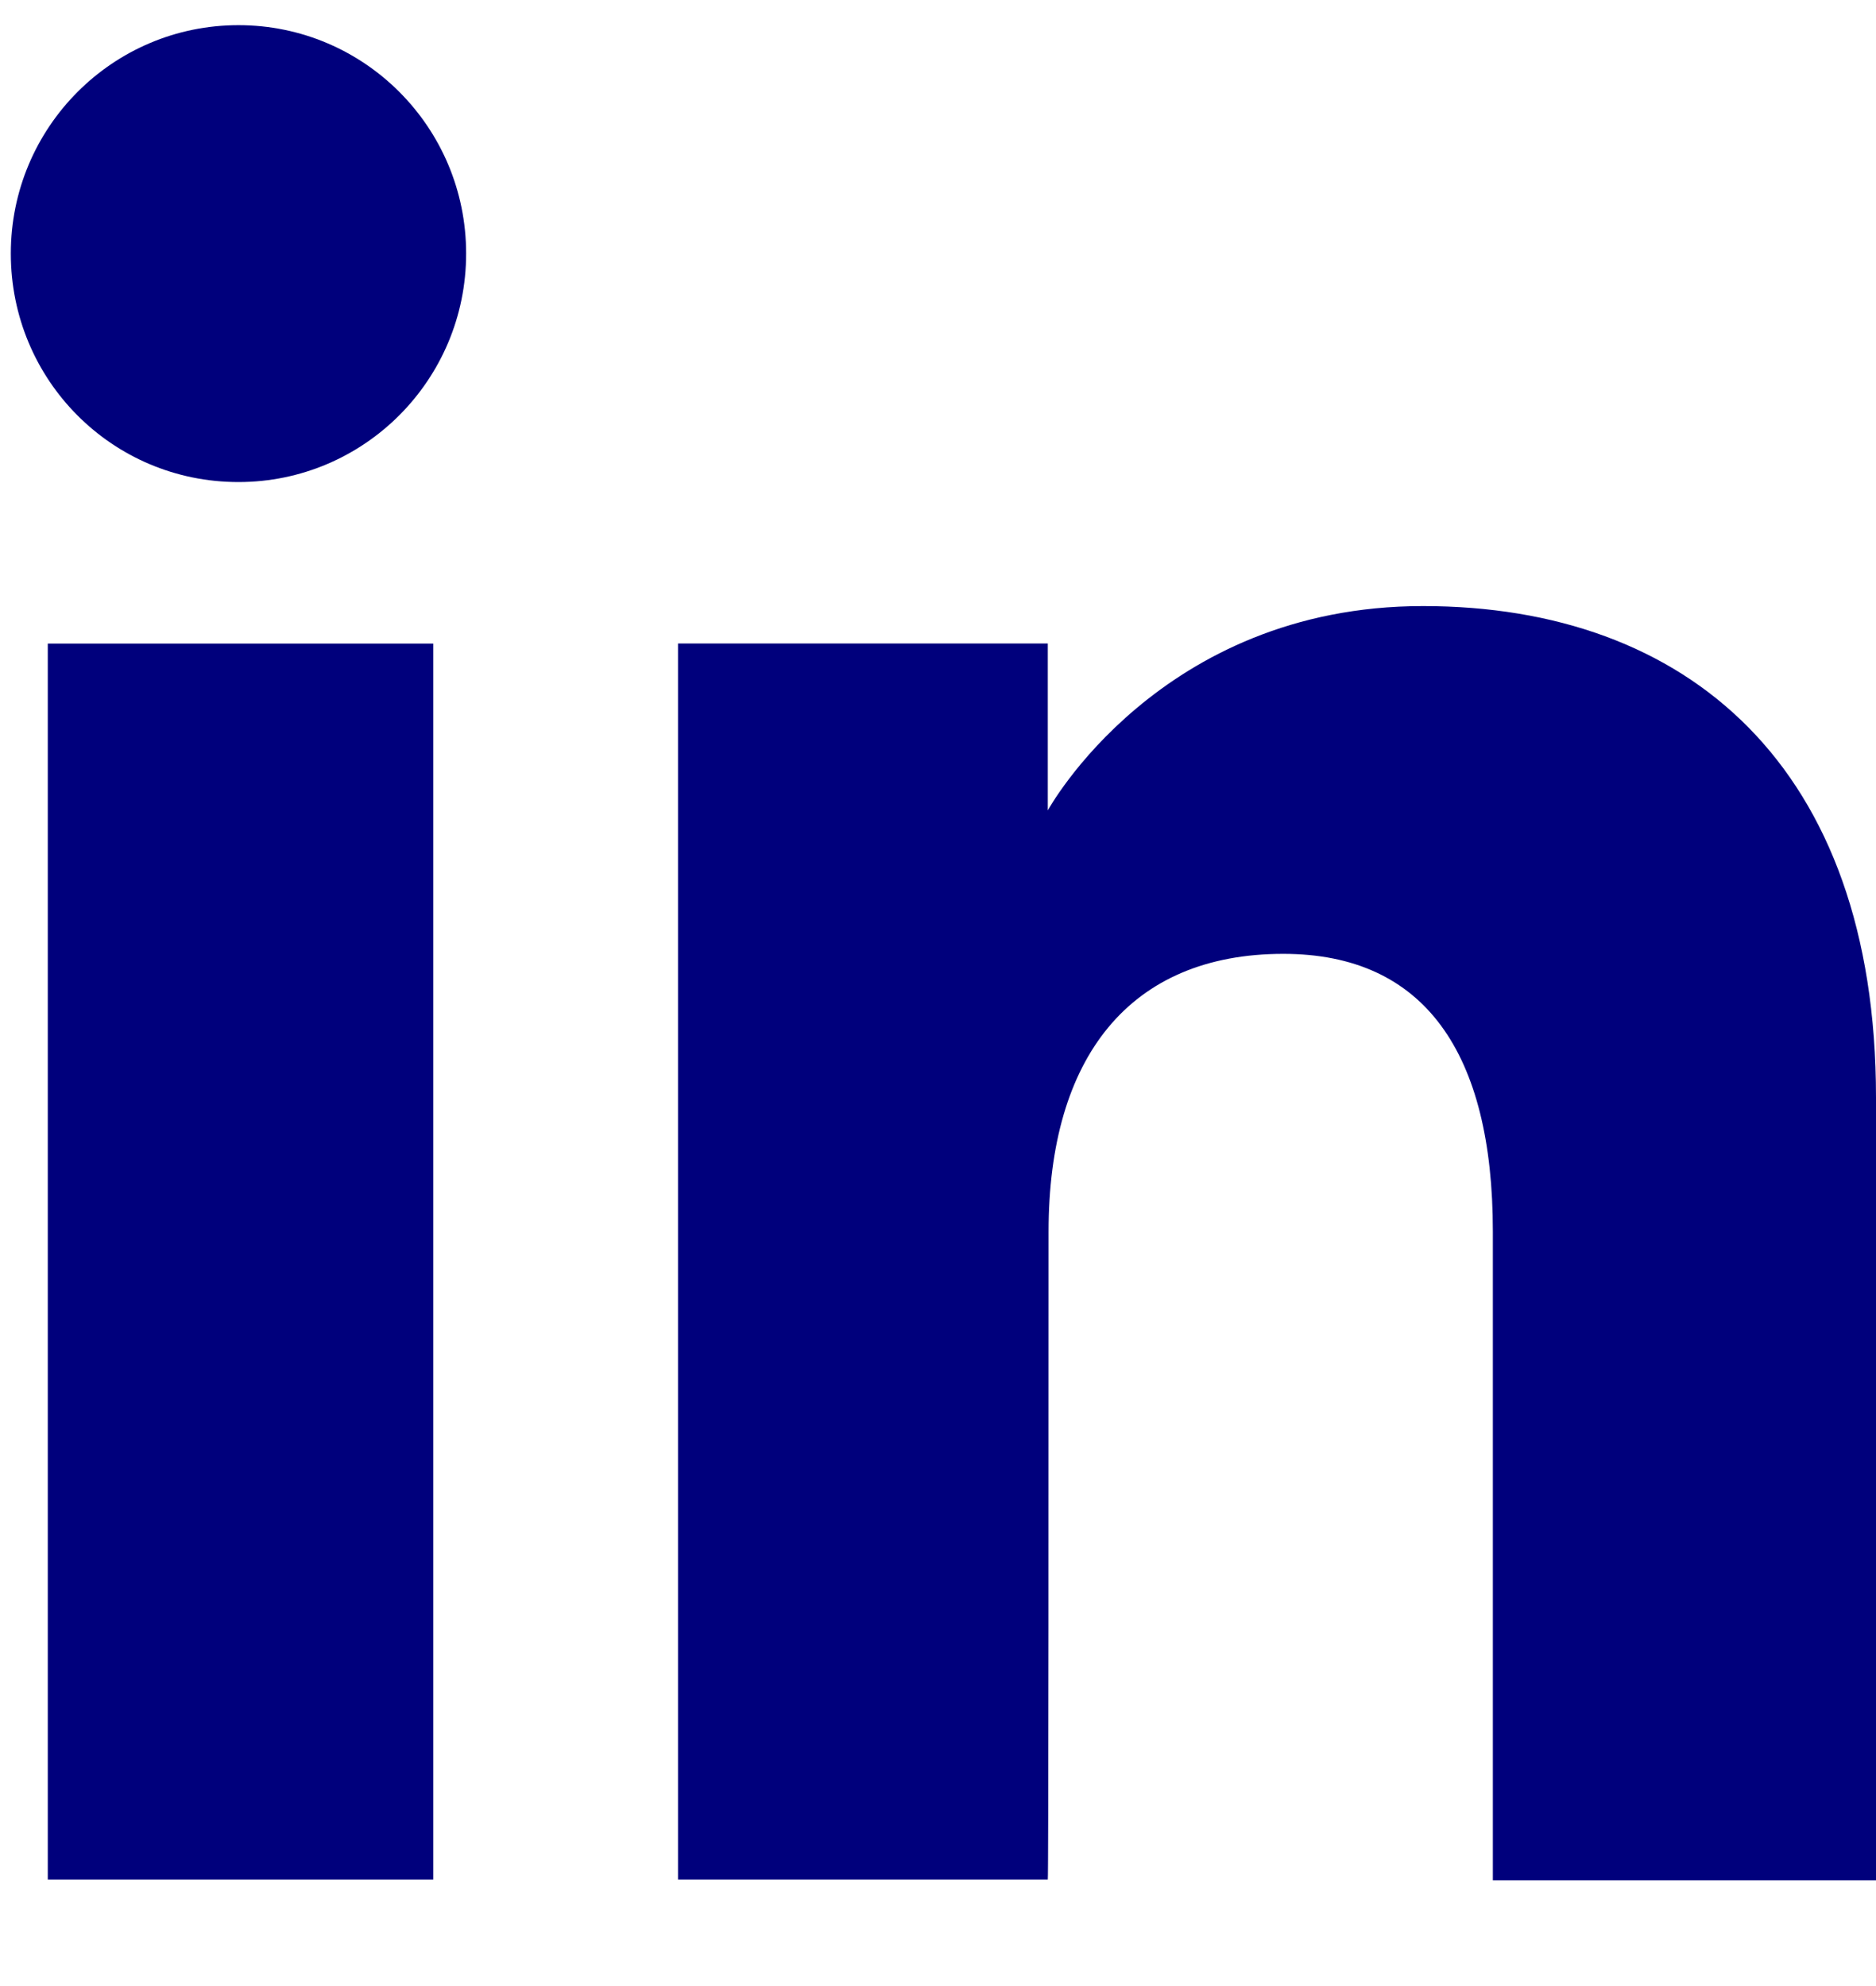
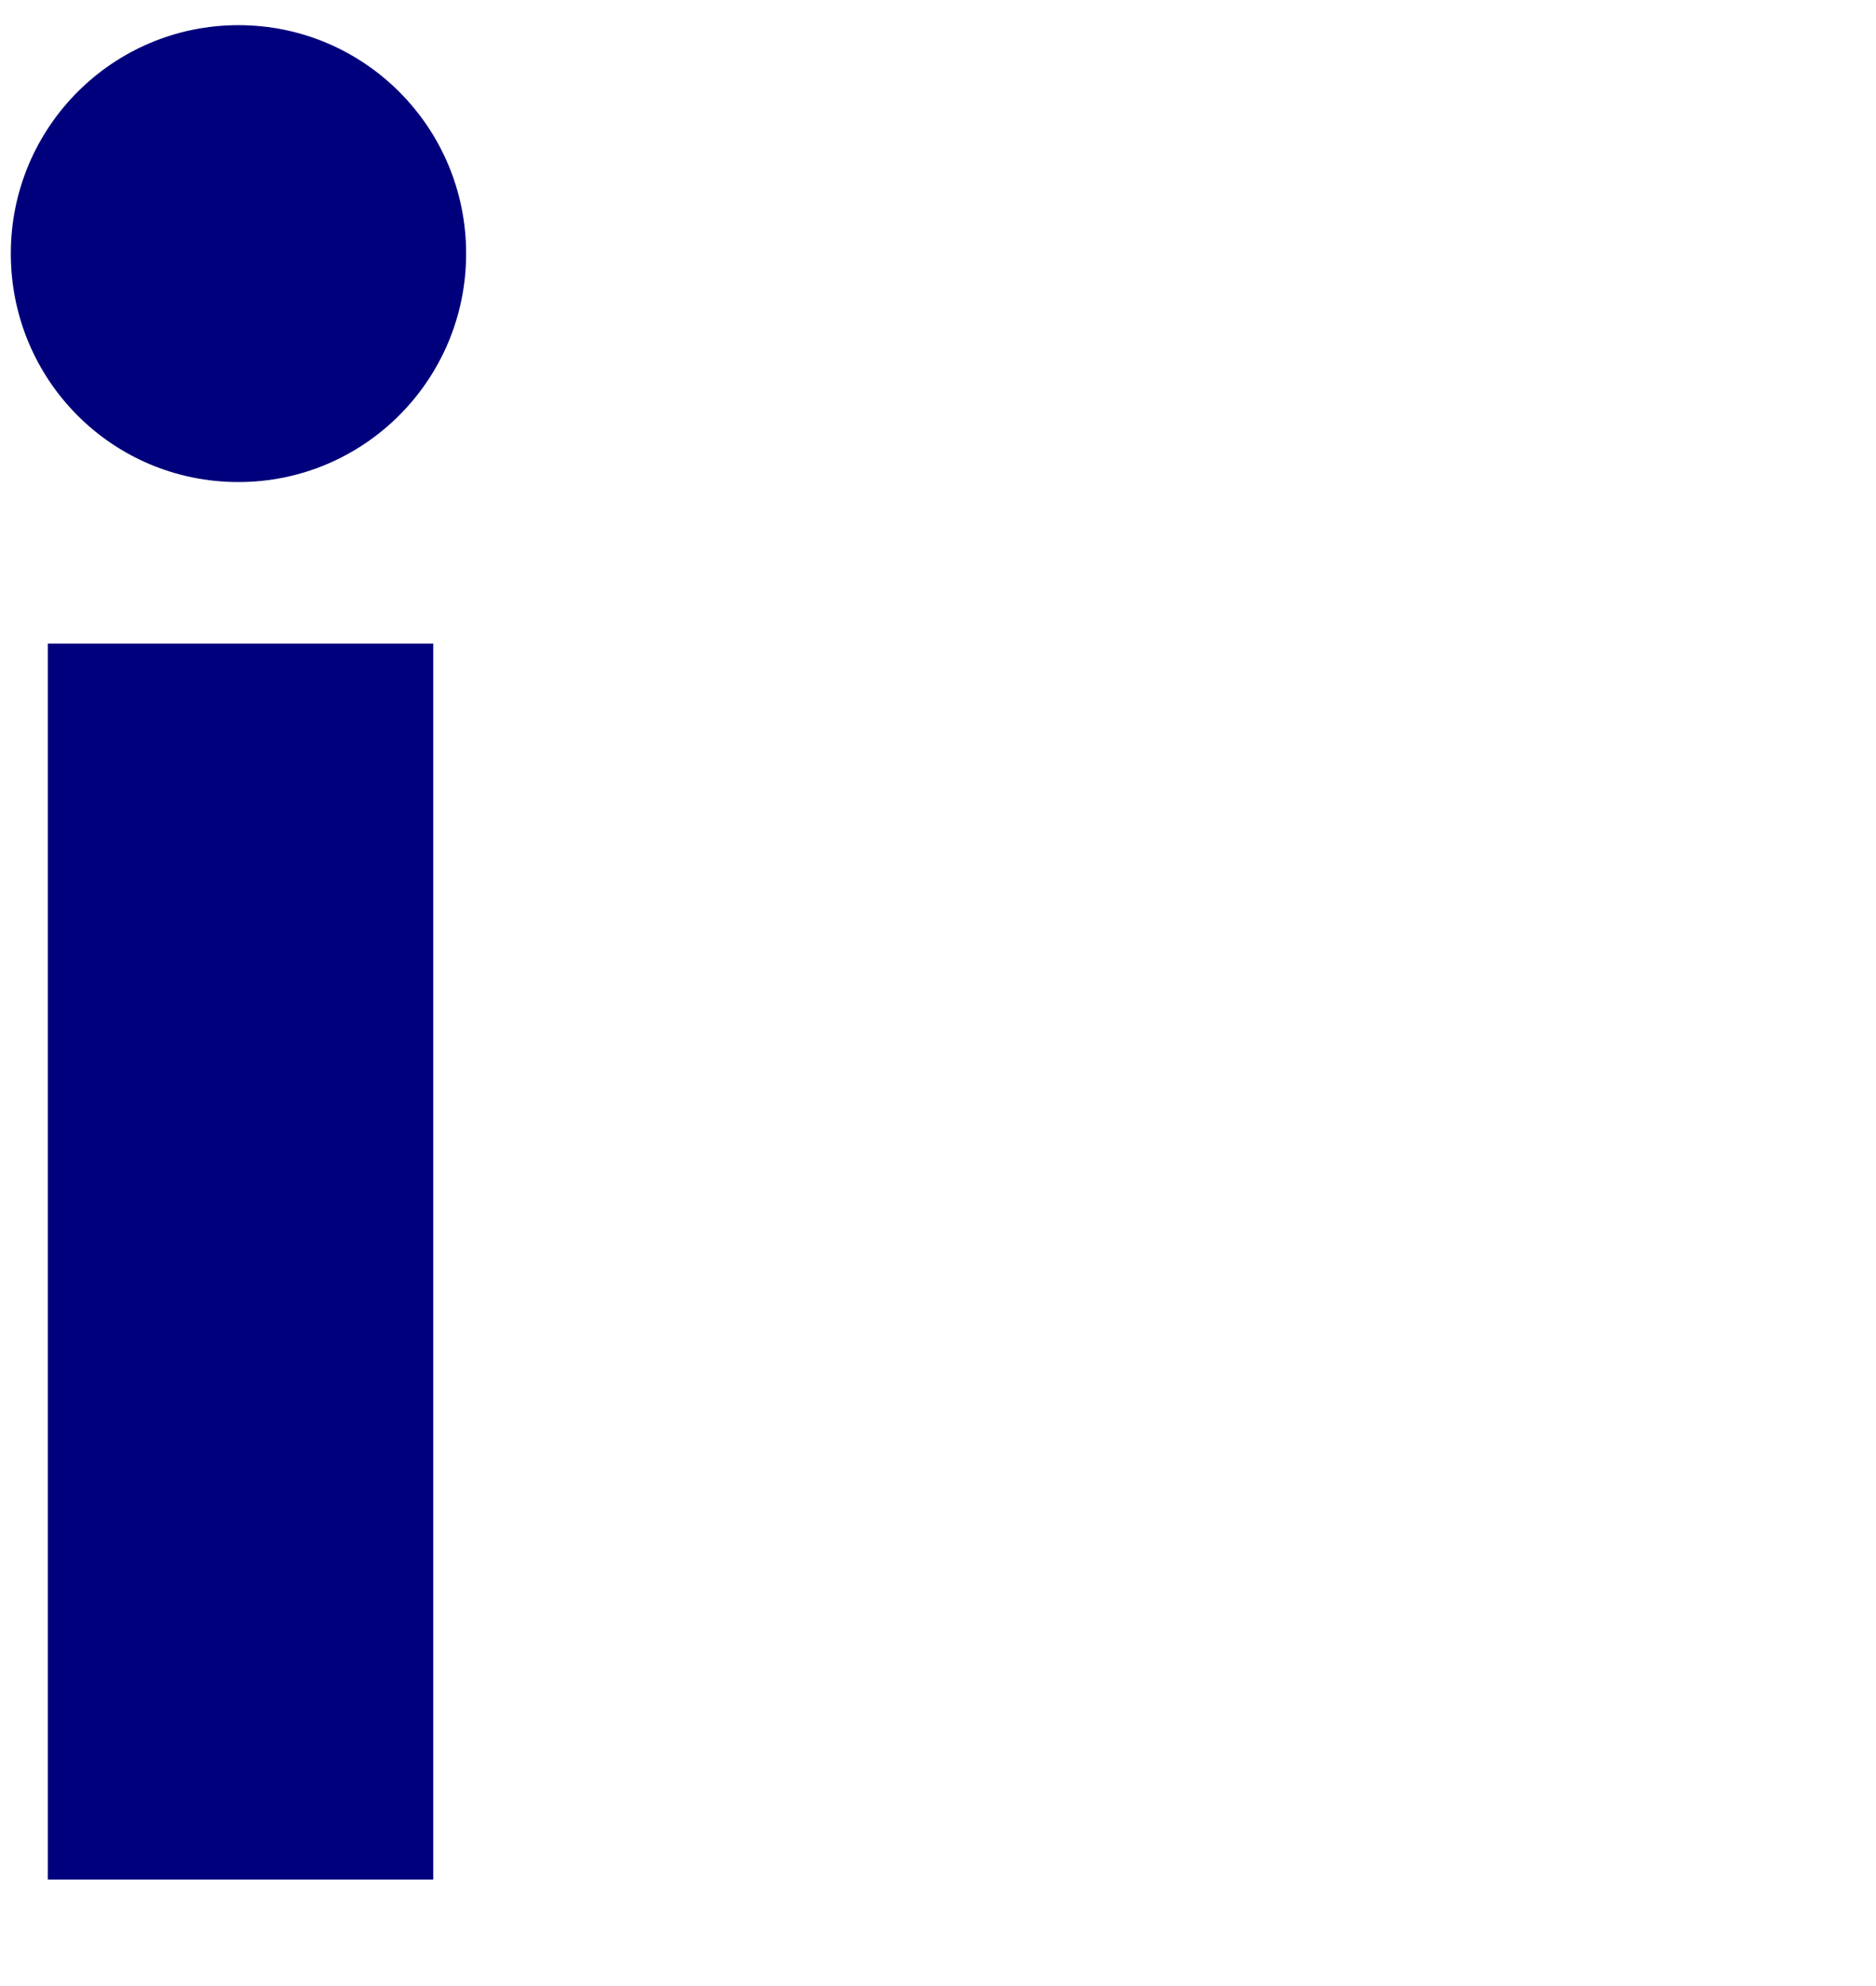
<svg xmlns="http://www.w3.org/2000/svg" width="17" height="18" viewBox="0 0 17 18" fill="none">
  <path d="M3.926 5.833H0.433V17.035H3.926V5.833Z" fill="#00007C" />
  <path d="M2.161 4.369C3.299 4.369 4.224 3.443 4.224 2.298C4.224 1.153 3.299 0.228 2.161 0.228C1.022 0.228 0.098 1.153 0.098 2.298C0.098 3.443 1.015 4.369 2.161 4.369Z" fill="#00007C" />
-   <path d="M9.502 11.162C9.502 9.585 10.235 8.645 11.629 8.645C12.91 8.645 13.528 9.543 13.528 11.162C13.528 12.773 13.528 17.042 13.528 17.042H17C17 17.042 17 12.95 17 9.946C17 6.942 15.286 5.493 12.895 5.493C10.505 5.493 9.495 7.345 9.495 7.345V5.832H6.144V17.035H9.495C9.502 17.042 9.502 12.886 9.502 11.162Z" fill="#00007C" />
</svg>